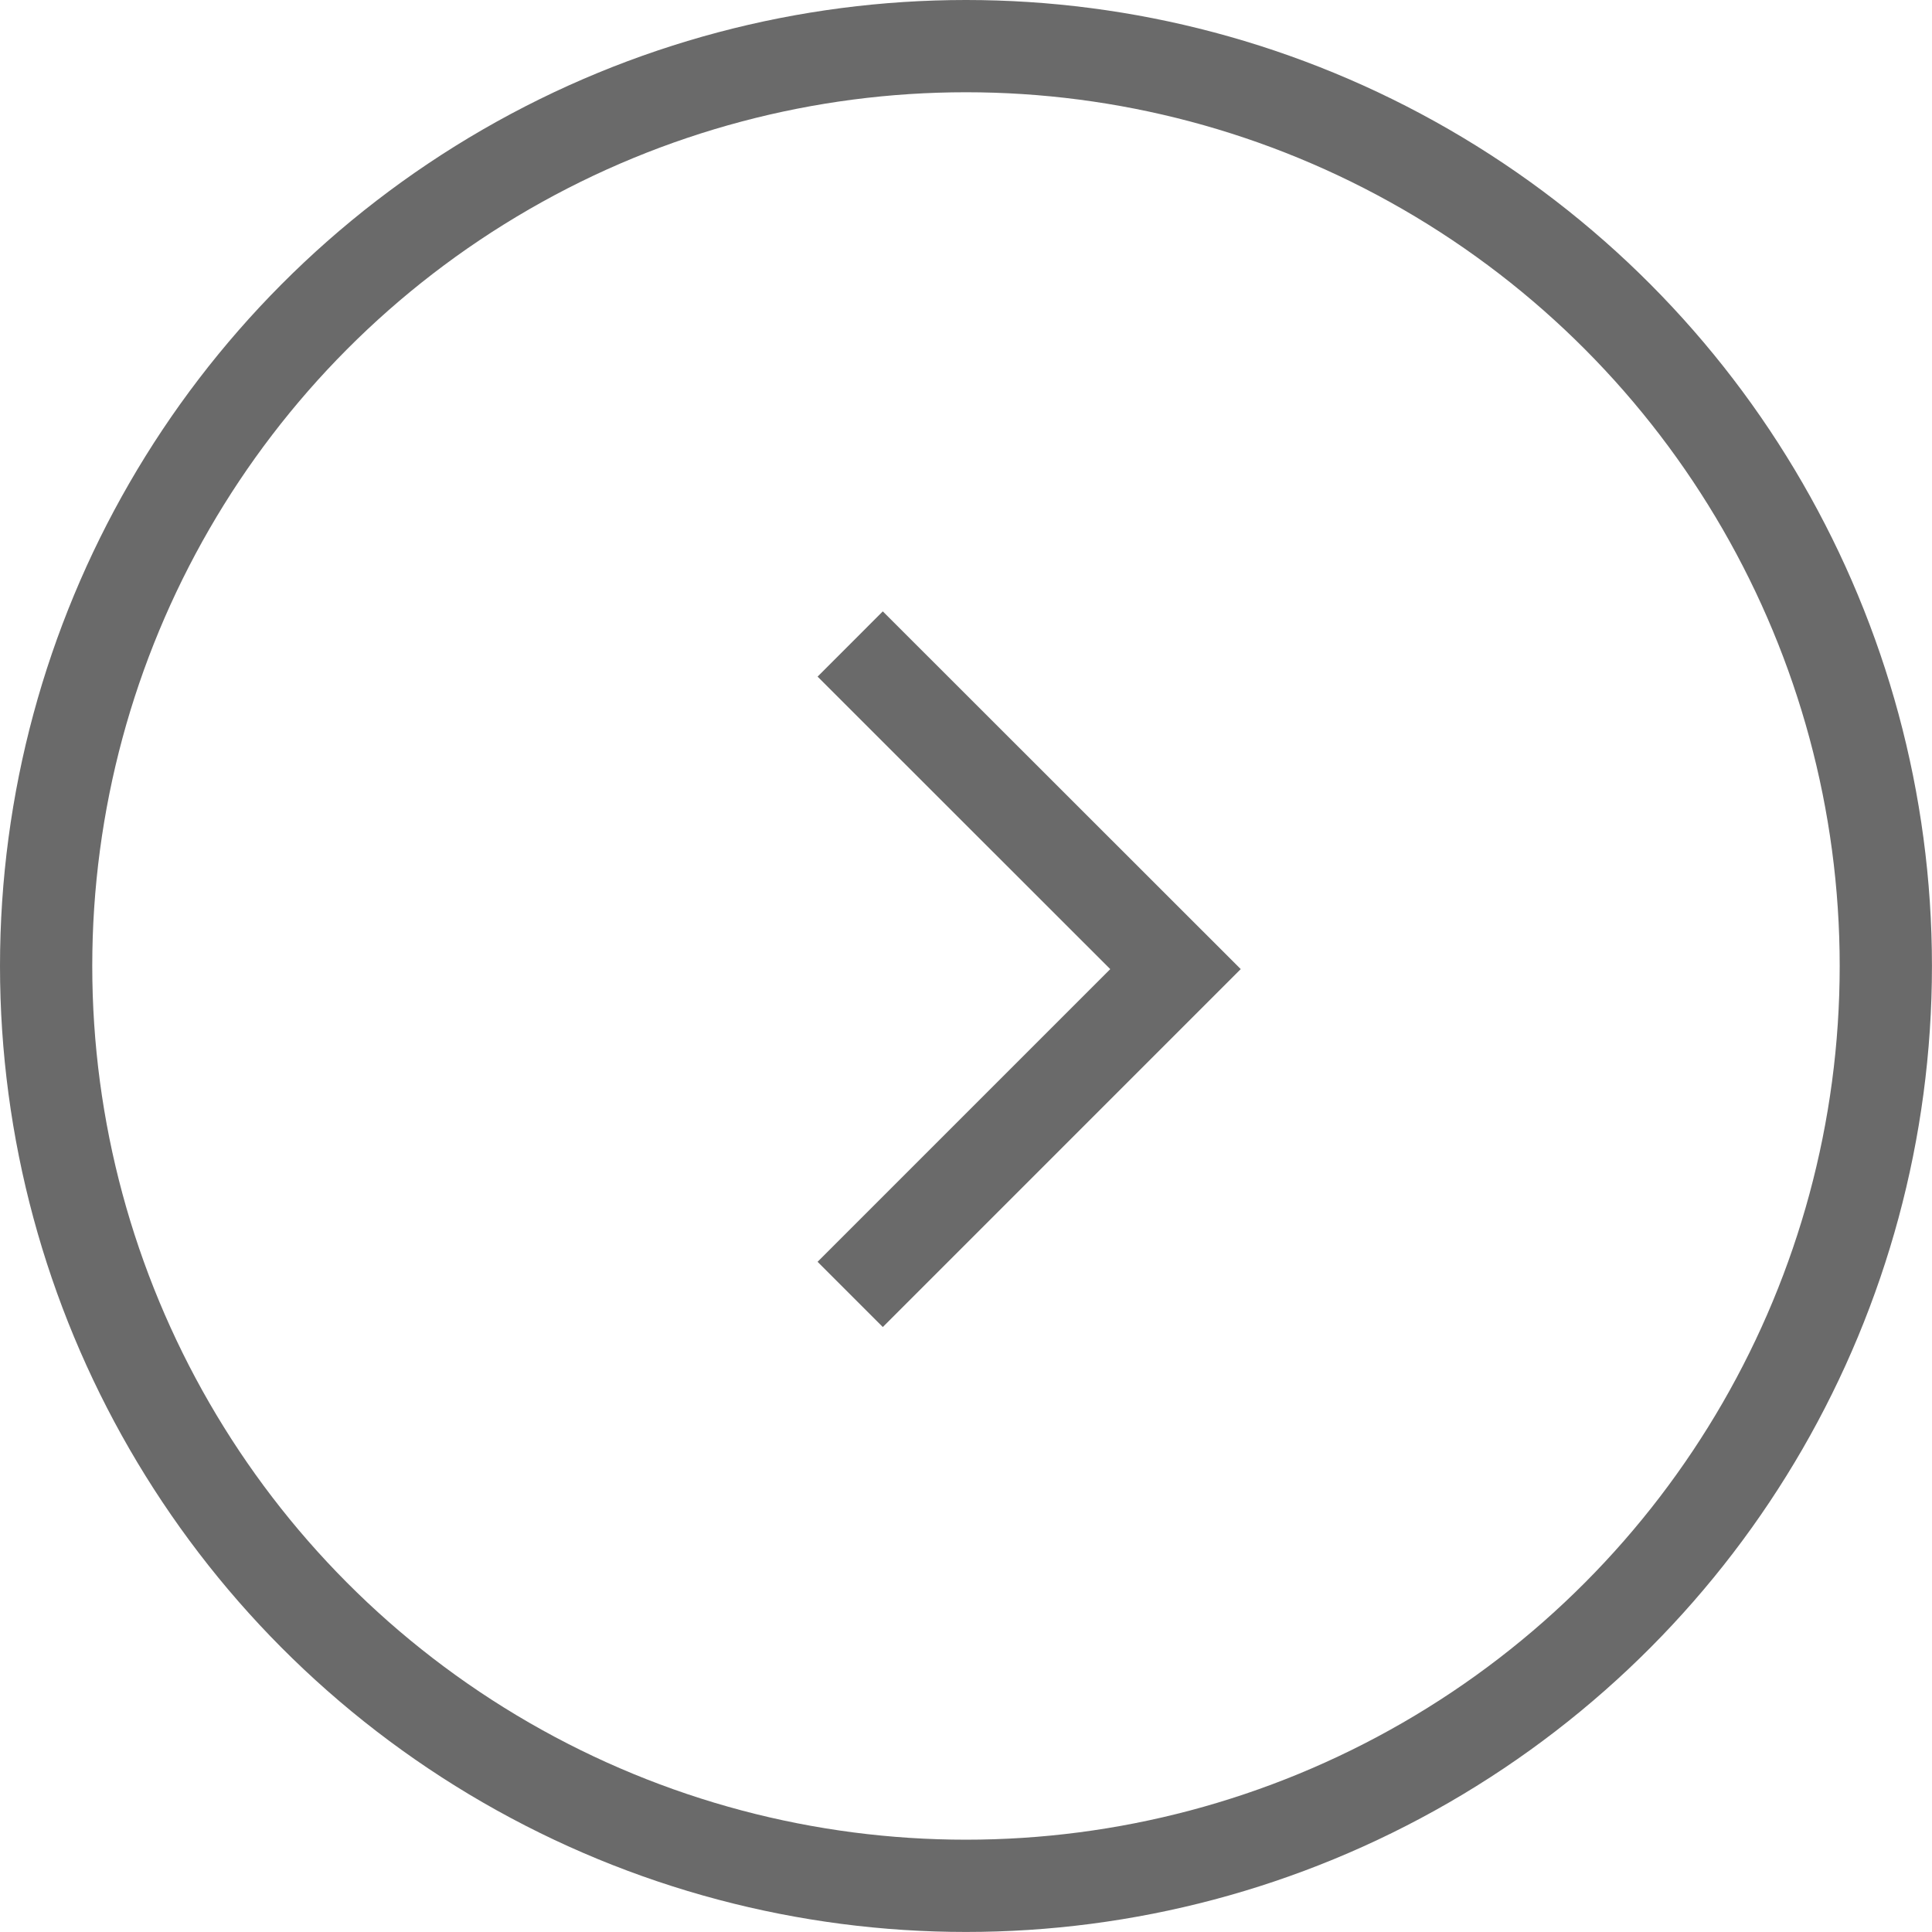
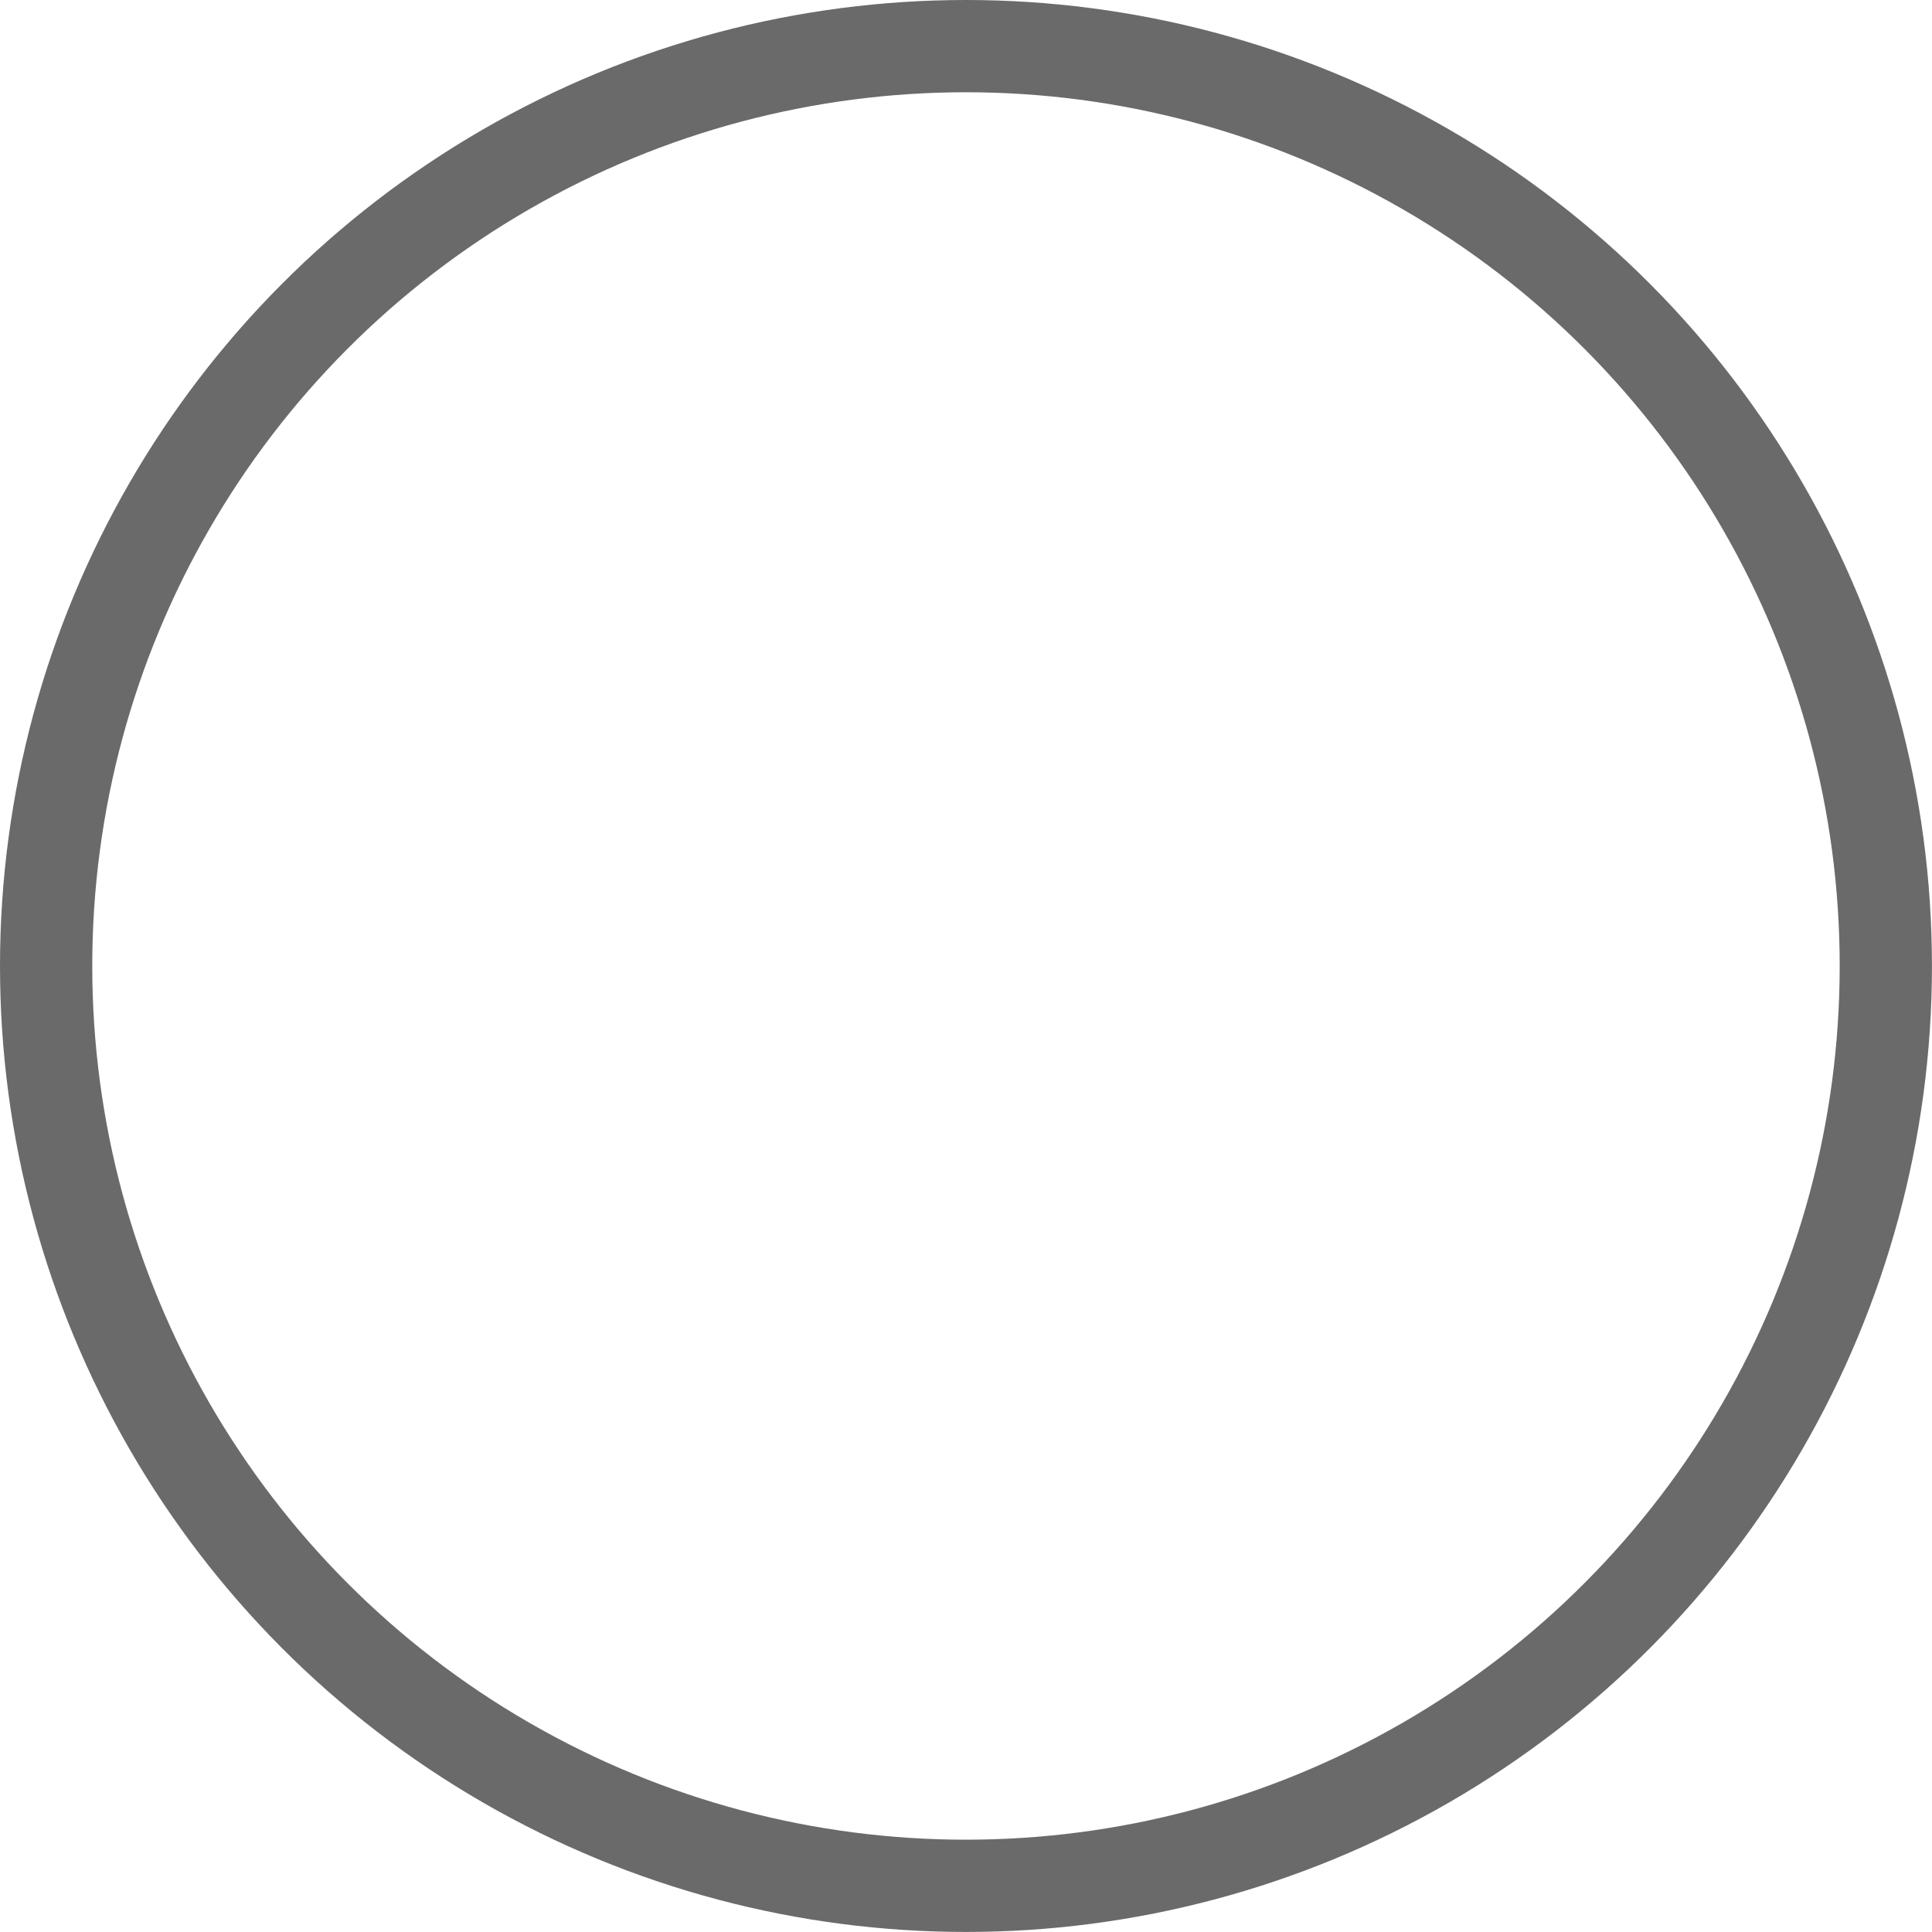
<svg xmlns="http://www.w3.org/2000/svg" viewBox="-22923.441 -5632.441 41.883 41.883">
  <defs>
    <style>
      .cls-1, .cls-3 {
        fill: none;
      }

      .cls-1 {
        stroke: #6a6a6a;
        stroke-width: 2px;
      }

      .cls-2 {
        stroke: none;
      }
    </style>
  </defs>
  <g id="group-272" transform="translate(-22742 -5452) rotate(180)">
-     <path id="path-1" class="cls-1" d="M0,0,7.052,7.052,14.1,0" transform="translate(163.01 152.38) rotate(90)" />
    <g id="ellipse-3" class="cls-1" transform="translate(181.441 180.441) rotate(180)">
      <circle class="cls-2" cx="20.941" cy="20.941" r="20.941" />
      <circle class="cls-3" cx="20.941" cy="20.941" r="19.941" />
    </g>
  </g>
</svg>